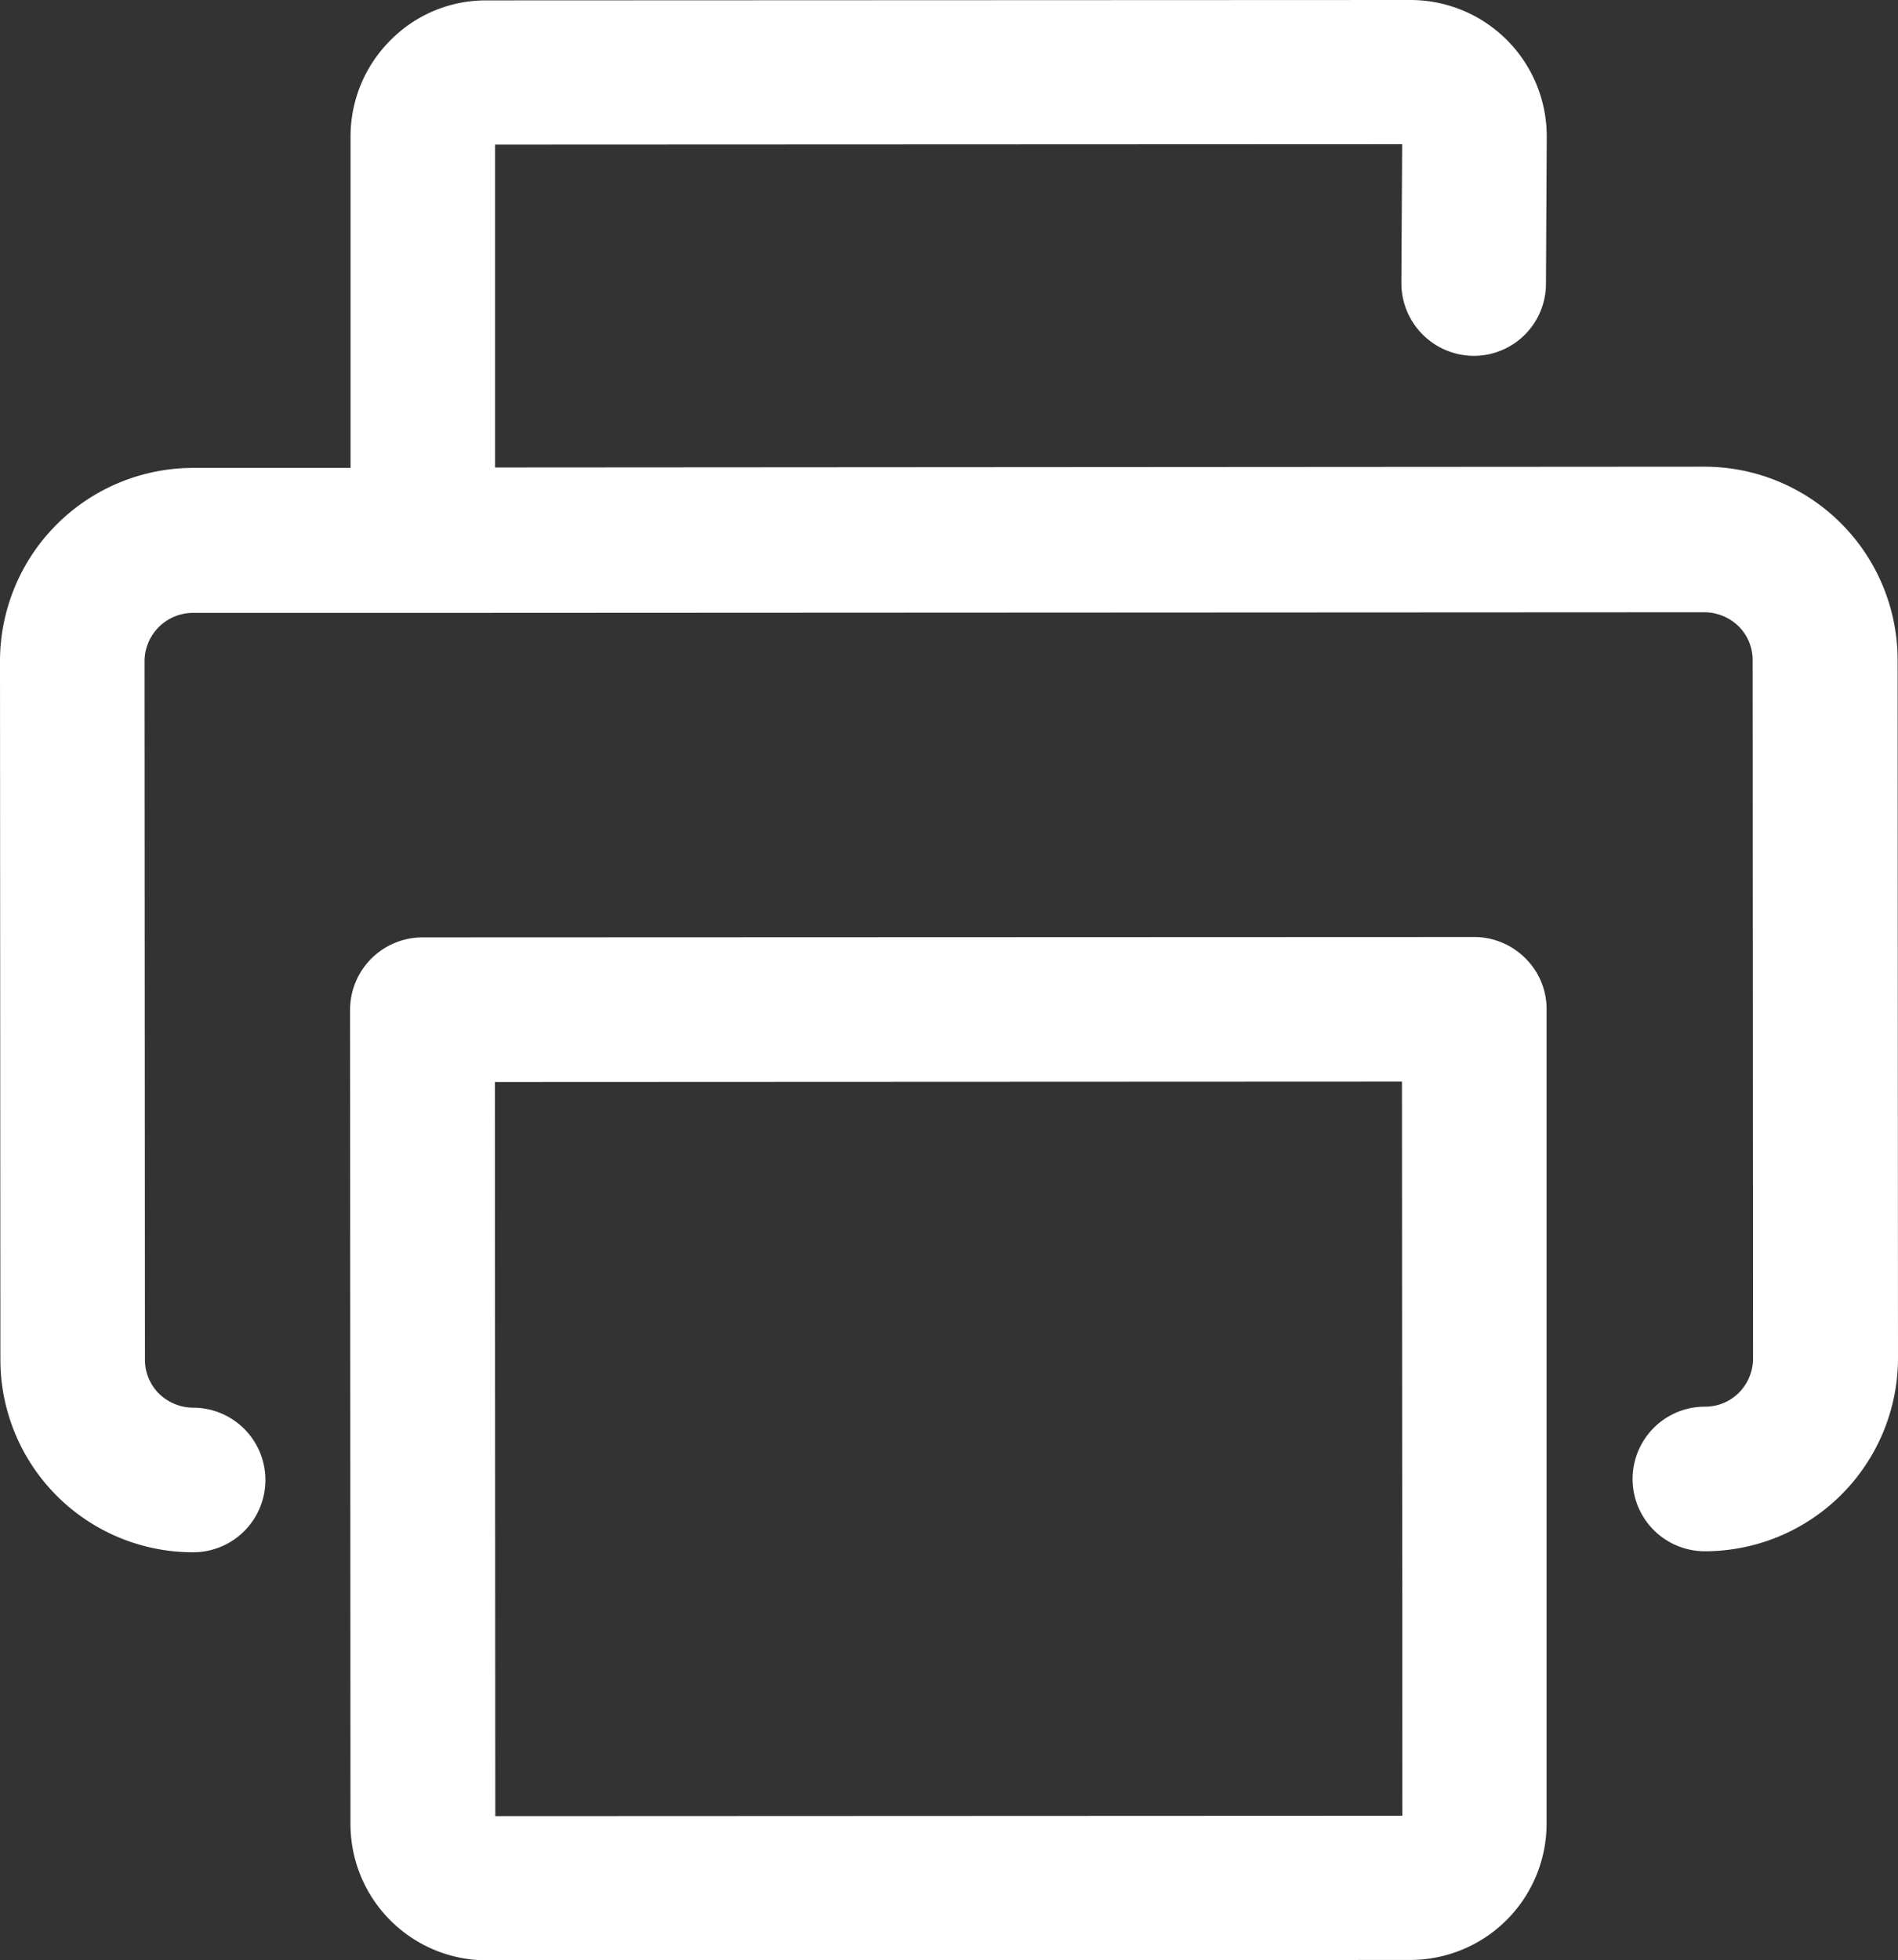
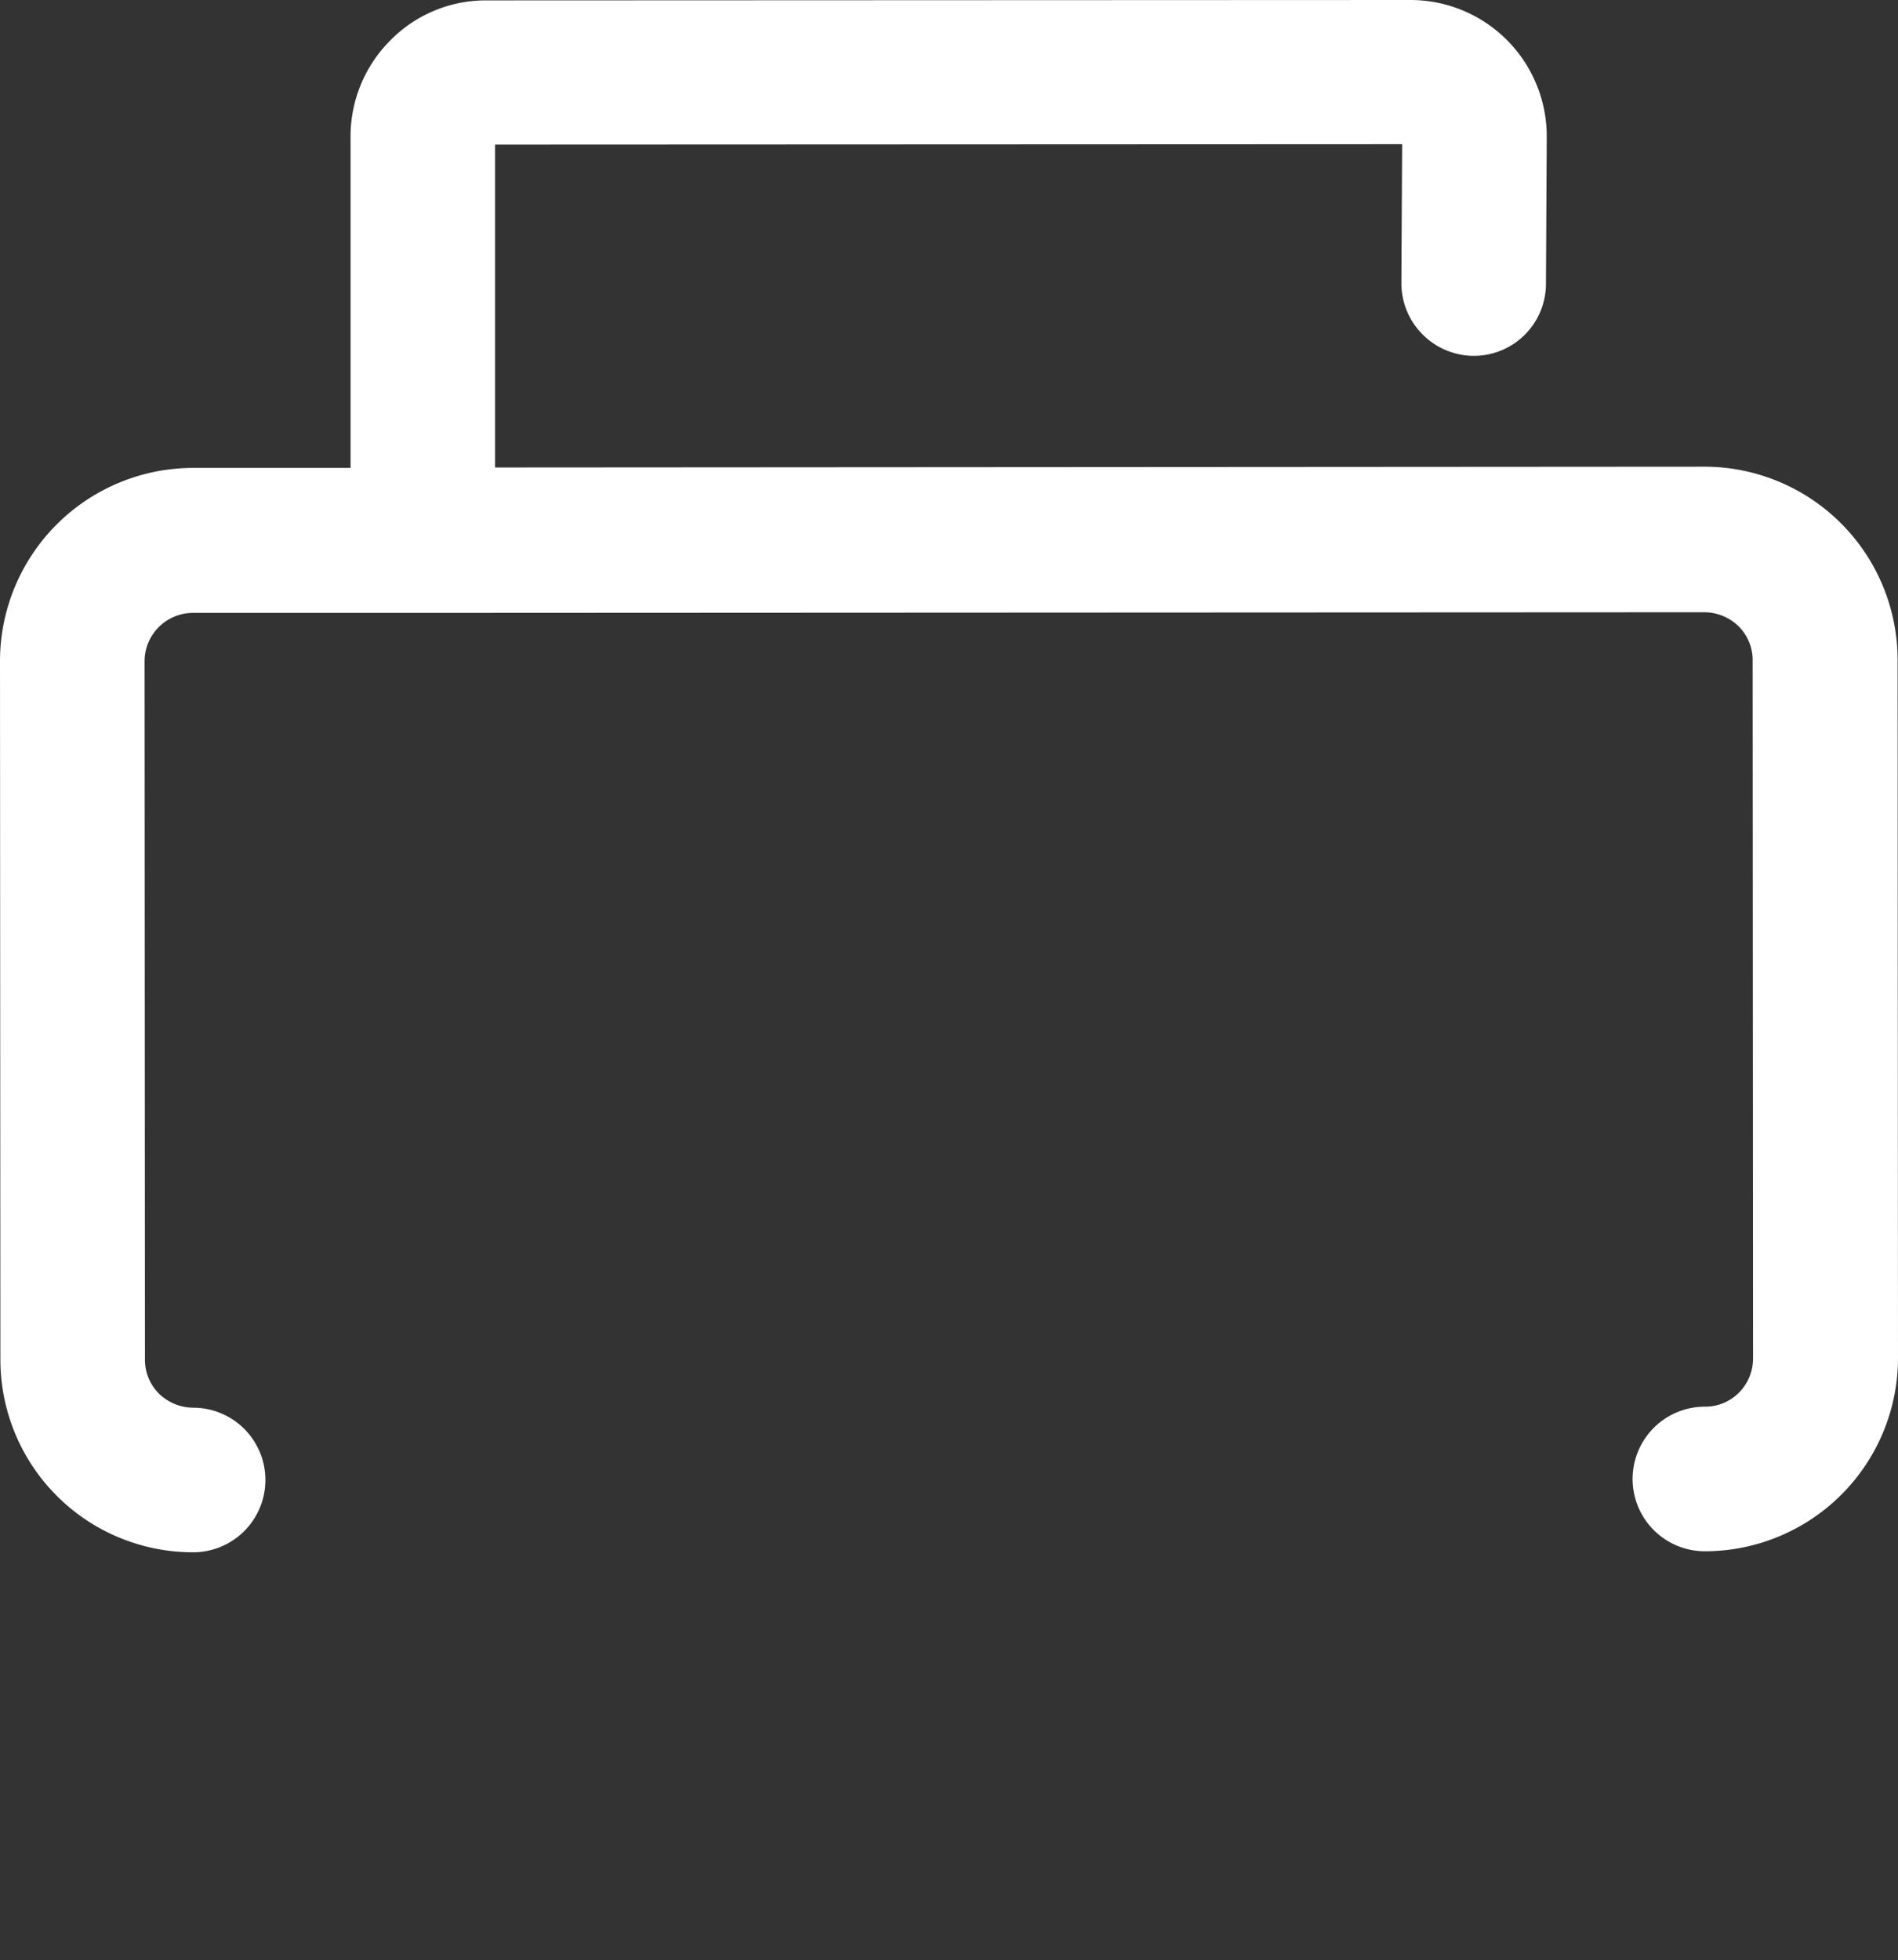
<svg xmlns="http://www.w3.org/2000/svg" id="_005-print" data-name="005-print" width="48.372" height="49.948" viewBox="0 0 48.372 49.948">
  <rect x="0" y="0" width="48.372" height="49.948" fill="#333333" stroke="none" />
  <g id="Group_42" data-name="Group 42" transform="translate(0 0)">
    <g id="Group_41" data-name="Group 41">
      <path id="Path_34" data-name="Path 34" d="M56.062,16.813a4.926,4.926,0,0,0-4.922-4.922l-30.822.02V3.684l23.117-.01-.02,3.541a1.854,1.854,0,0,0,1.832,1.852h.01A1.839,1.839,0,0,0,47.1,7.235l.02-3.766A3.474,3.474,0,0,0,43.639,0L20.1.01a3.411,3.411,0,0,0-2.456,1.023A3.461,3.461,0,0,0,16.634,3.49v8.432H12.622A4.926,4.926,0,0,0,7.7,16.844l.01,17.785a4.909,4.909,0,0,0,4.912,4.922,1.842,1.842,0,0,0,0-3.684,1.258,1.258,0,0,1-.87-.358,1.215,1.215,0,0,1-.358-.87l-.01-17.785a1.236,1.236,0,0,1,1.238-1.238h5.853L51.14,15.6a1.258,1.258,0,0,1,.87.358,1.215,1.215,0,0,1,.358.87l.01,17.785a1.24,1.24,0,0,1-.358.87,1.215,1.215,0,0,1-.87.358,1.842,1.842,0,1,0,0,3.684A4.926,4.926,0,0,0,56.072,34.6Z" transform="translate(-7.7 0)" fill="#fff" />
    </g>
  </g>
  <g id="Group_44" data-name="Group 44" transform="translate(8.923 23.874)">
    <g id="Group_43" data-name="Group 43">
-       <path id="Path_35" data-name="Path 35" d="M124.852,233.842a1.845,1.845,0,0,0-1.3-.542l-26.811.01a1.847,1.847,0,0,0-1.842,1.842l.01,20.753a3.474,3.474,0,0,0,3.479,3.469l23.536-.01a3.476,3.476,0,0,0,3.469-3.479V235.142A1.81,1.81,0,0,0,124.852,233.842ZM98.6,255.7l-.01-18.706,23.117-.01.01,18.706Z" transform="translate(-94.9 -233.3)" fill="#fff" />
-     </g>
+       </g>
  </g>
</svg>